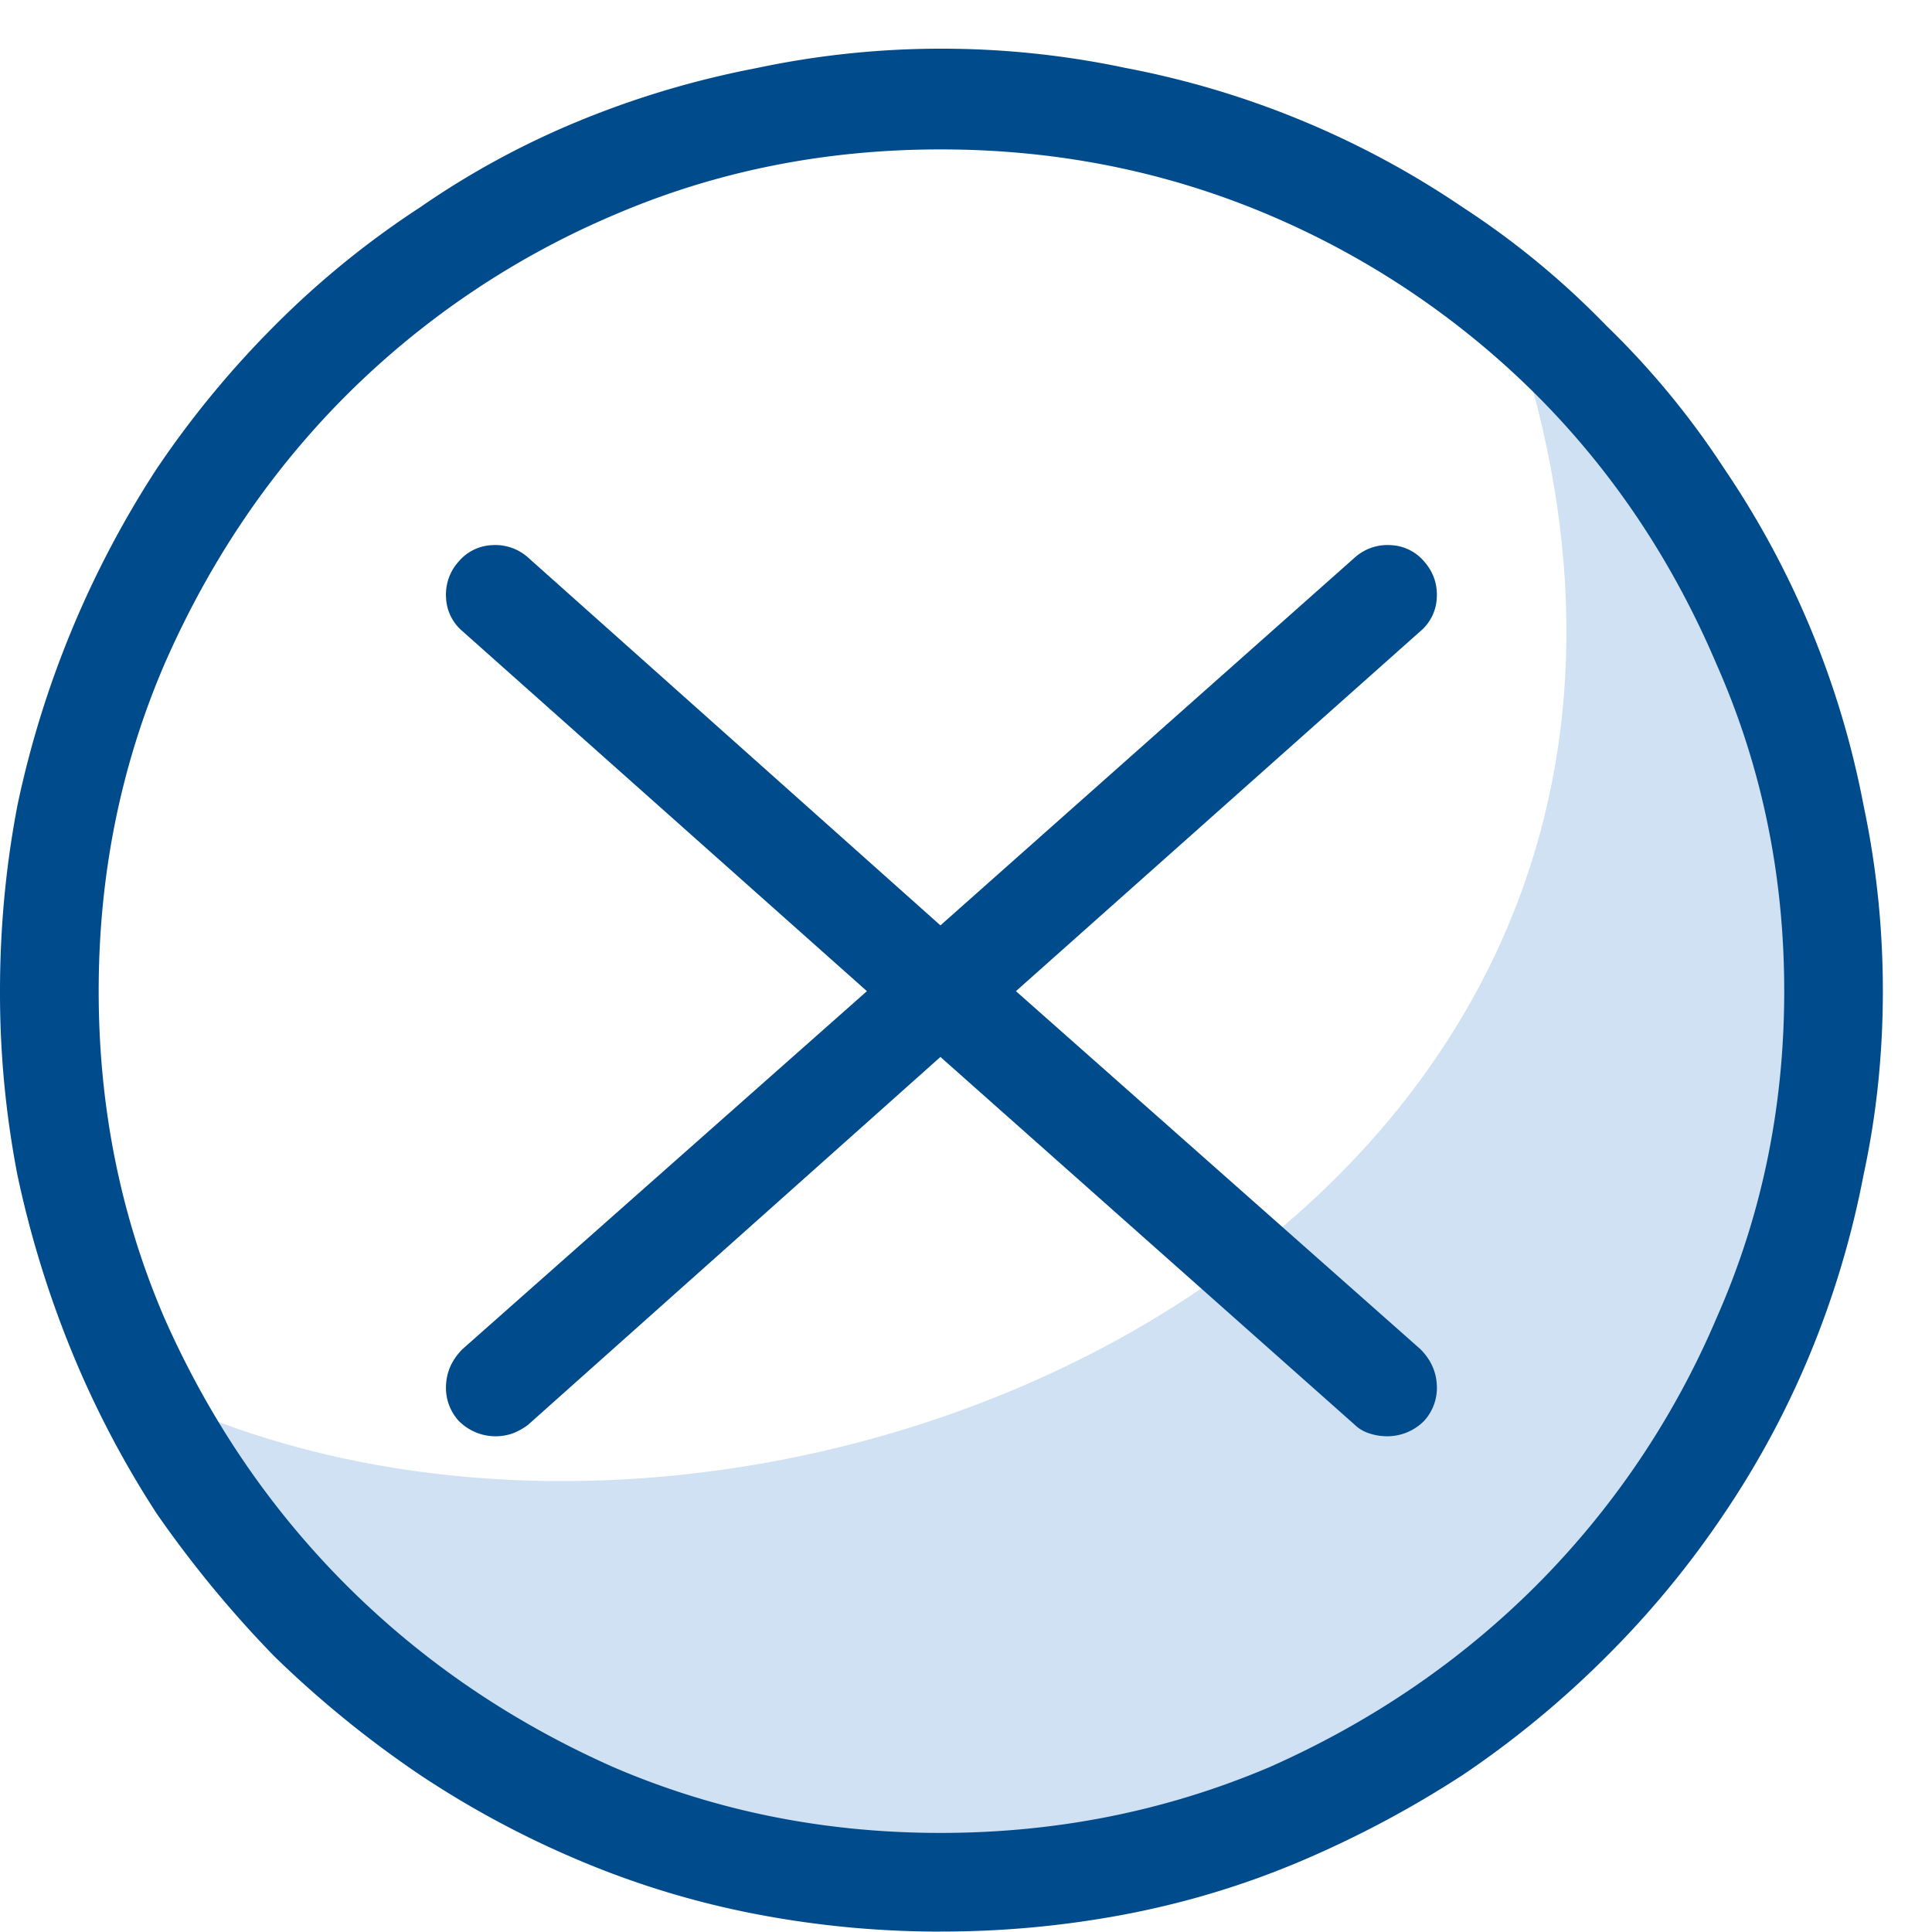
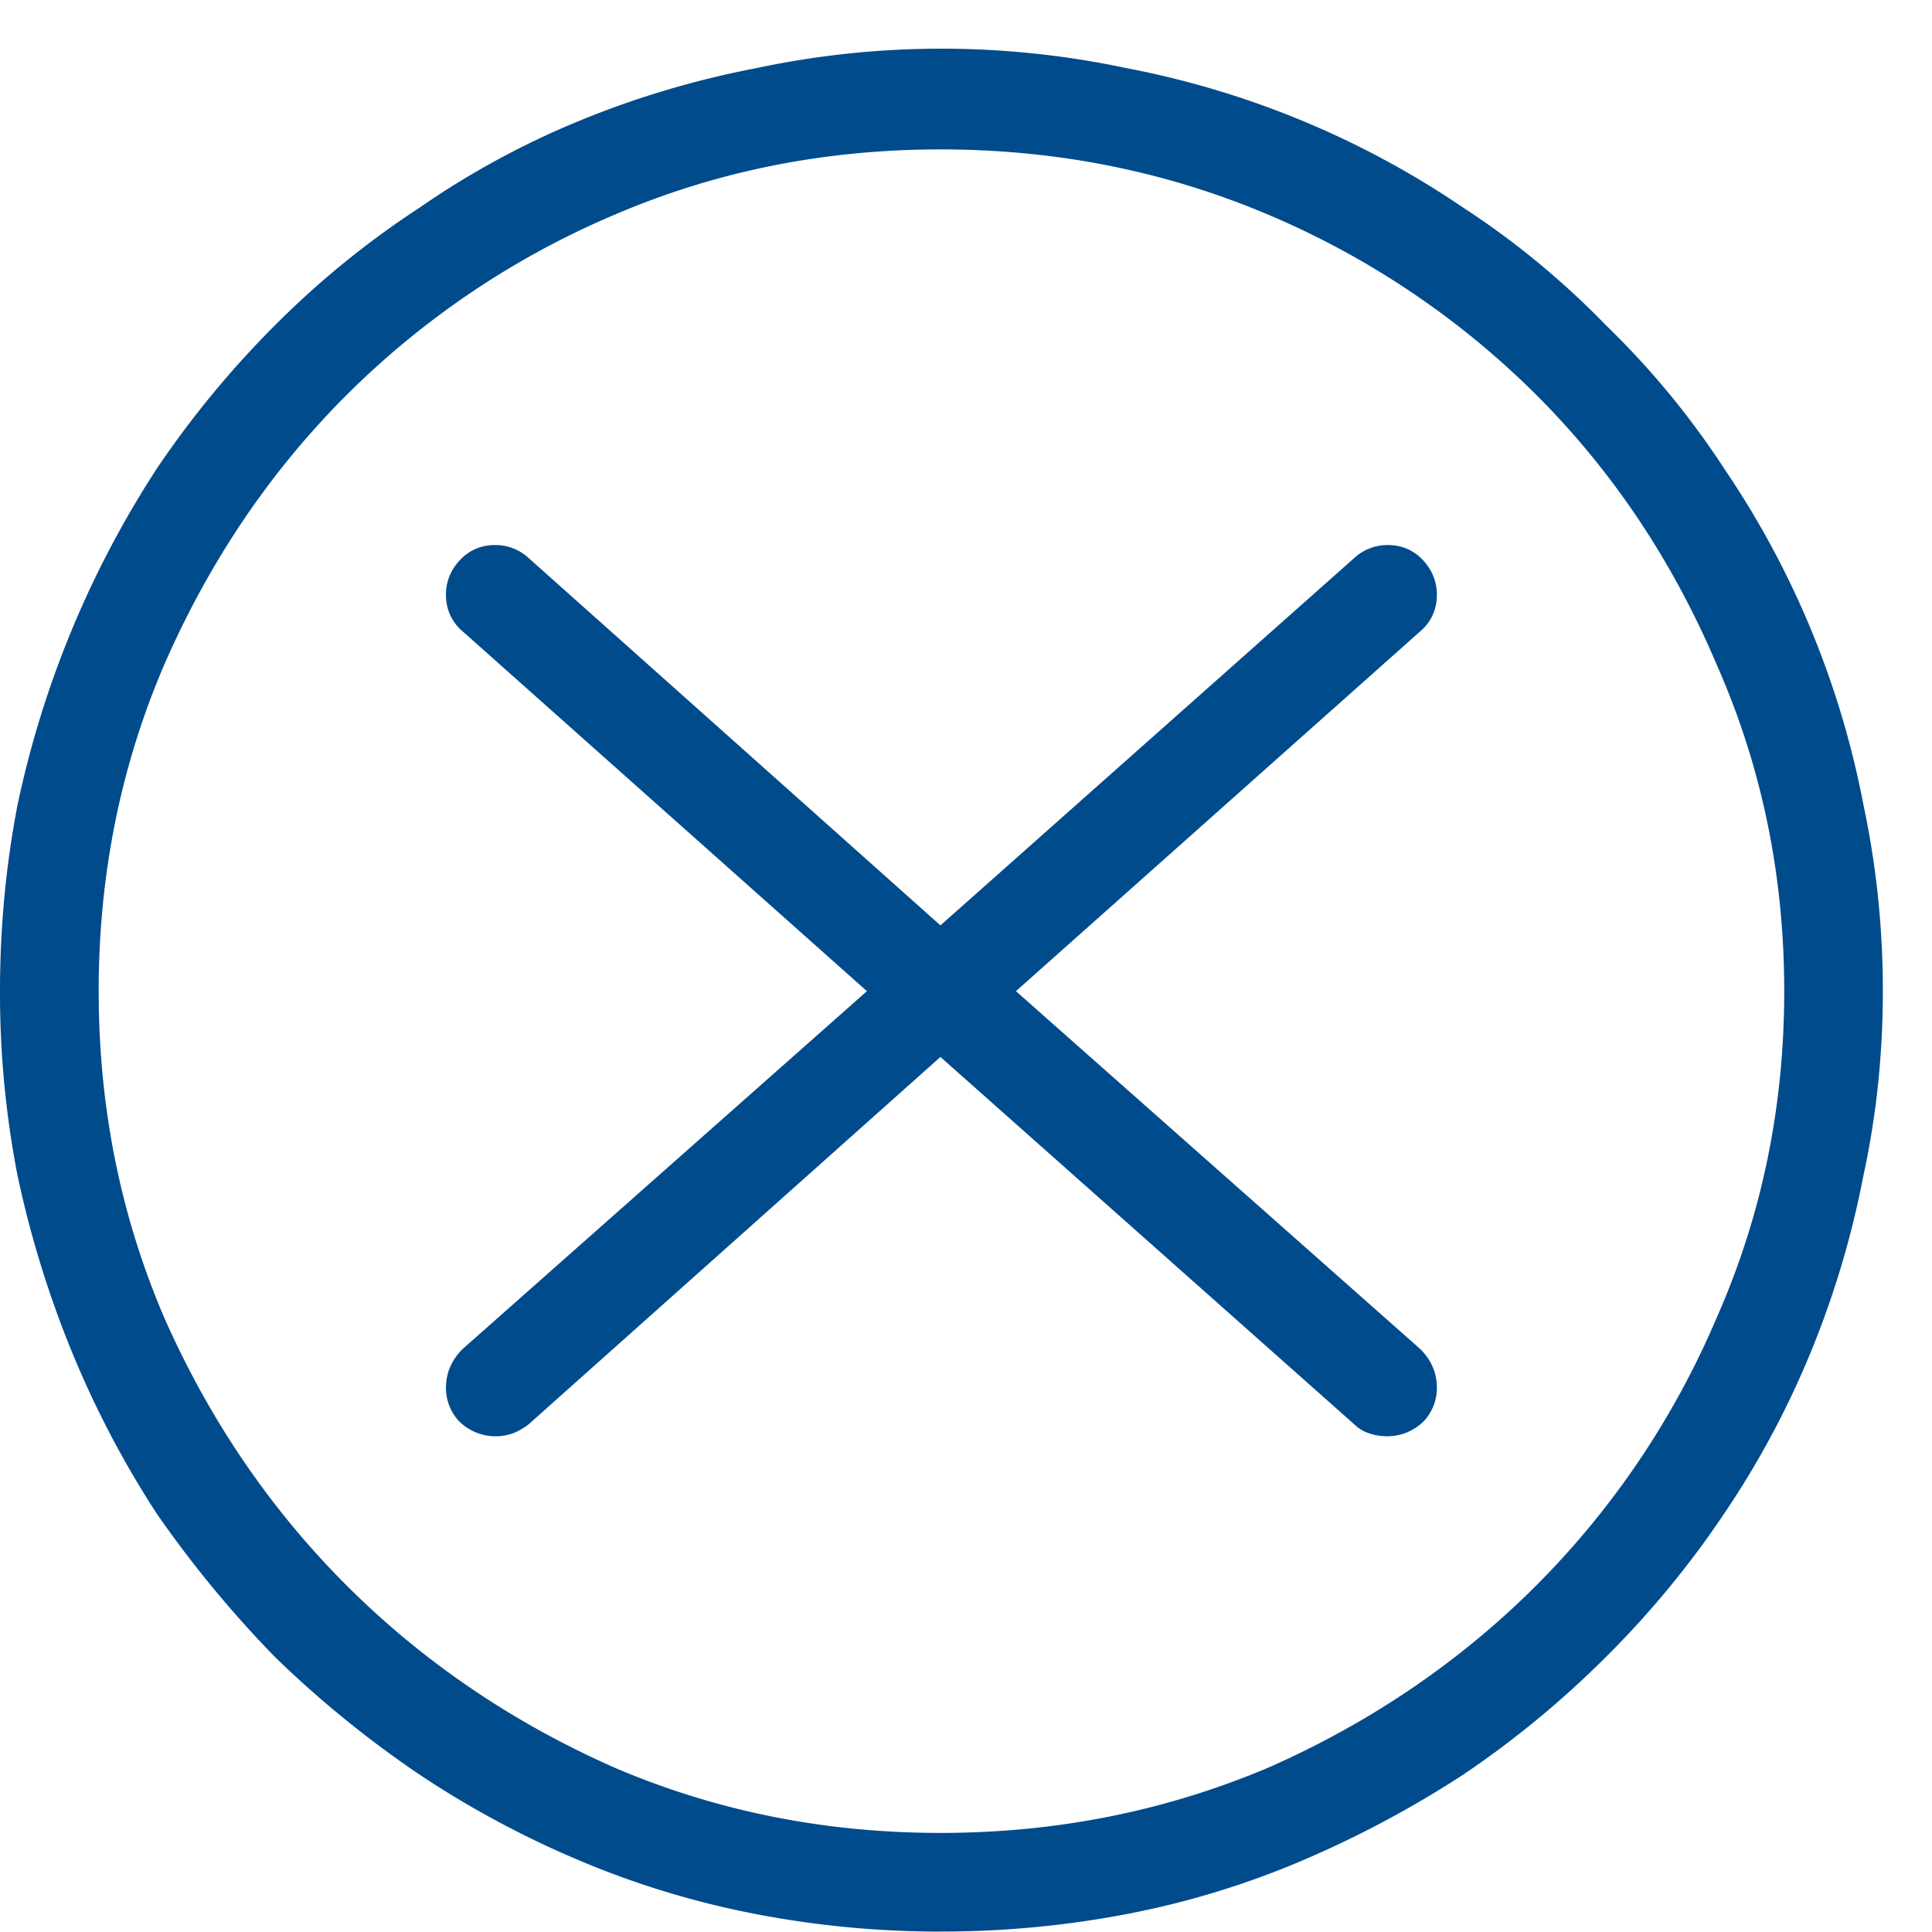
<svg xmlns="http://www.w3.org/2000/svg" width="39" height="39">
  <g fill="none" fill-rule="evenodd">
-     <path d="M3 28.1c4.446 5.417 11.875 13.908 24.421 7.033C39.967 28.257 38.097 13.212 30.69 7 36.303 24.9 15.194 34.018 3 28.1z" fill-opacity=".2" fill="#156CC4" />
    <path d="M28.672 27.234c.208.209.319.45.332.723a.989.989 0 0 1-.254.723 1.045 1.045 0 0 1-.742.313c-.13 0-.254-.02-.371-.06a.735.735 0 0 1-.293-.175l-8.36-7.422-8.32 7.422a1.263 1.263 0 0 1-.312.176 1.045 1.045 0 0 1-1.094-.254.989.989 0 0 1-.254-.723c.013-.273.124-.514.332-.723l8.164-7.226-8.164-7.266a.934.934 0 0 1-.332-.683.989.989 0 0 1 .254-.723.934.934 0 0 1 .683-.332.989.989 0 0 1 .723.254l8.32 7.422 8.36-7.422a.989.989 0 0 1 .722-.254.934.934 0 0 1 .684.332c.182.208.267.45.254.723a.934.934 0 0 1-.332.683l-8.164 7.266 8.164 7.226zm-9.688 11.758c-1.25 0-2.487-.117-3.71-.351a17.767 17.767 0 0 1-3.555-1.075 19.35 19.35 0 0 1-3.242-1.738 21.303 21.303 0 0 1-2.93-2.383 22.645 22.645 0 0 1-2.383-2.89 19.683 19.683 0 0 1-1.719-3.282A20.801 20.801 0 0 1 .352 23.72 19.285 19.285 0 0 1 0 20.008c0-1.276.117-2.526.352-3.75A20.02 20.02 0 0 1 3.165 9.46a19.532 19.532 0 0 1 2.382-2.89 18.055 18.055 0 0 1 2.93-2.383 16.962 16.962 0 0 1 3.242-1.758c1.146-.47 2.33-.82 3.554-1.055a17.97 17.97 0 0 1 7.46 0 18.146 18.146 0 0 1 6.798 2.813 16.744 16.744 0 0 1 2.89 2.382 16.744 16.744 0 0 1 2.384 2.89 18.146 18.146 0 0 1 2.813 6.797c.26 1.225.39 2.475.39 3.75 0 1.277-.13 2.514-.39 3.712a18.606 18.606 0 0 1-1.056 3.554 18.105 18.105 0 0 1-1.757 3.282 18.973 18.973 0 0 1-2.383 2.89 19.532 19.532 0 0 1-2.89 2.383 21.196 21.196 0 0 1-3.262 1.738c-1.133.482-2.312.84-3.536 1.075a19.895 19.895 0 0 1-3.75.351zm0-35.976c-2.343 0-4.544.442-6.601 1.328a17.106 17.106 0 0 0-5.39 3.633c-1.537 1.536-2.761 3.346-3.673 5.43-.885 2.057-1.328 4.257-1.328 6.6 0 2.345.443 4.545 1.328 6.602.912 2.058 2.136 3.855 3.672 5.391 1.537 1.536 3.334 2.76 5.39 3.672C14.44 36.557 16.642 37 18.985 37c2.344 0 4.558-.443 6.641-1.328 2.057-.912 3.854-2.136 5.39-3.672a17.106 17.106 0 0 0 3.633-5.39c.912-2.058 1.368-4.258 1.368-6.602 0-2.344-.456-4.544-1.368-6.602-.885-2.083-2.096-3.893-3.632-5.43a17.106 17.106 0 0 0-5.391-3.632c-2.083-.886-4.297-1.328-6.64-1.328z" fill="#004B8C" fill-rule="nonzero" />
  </g>
</svg>